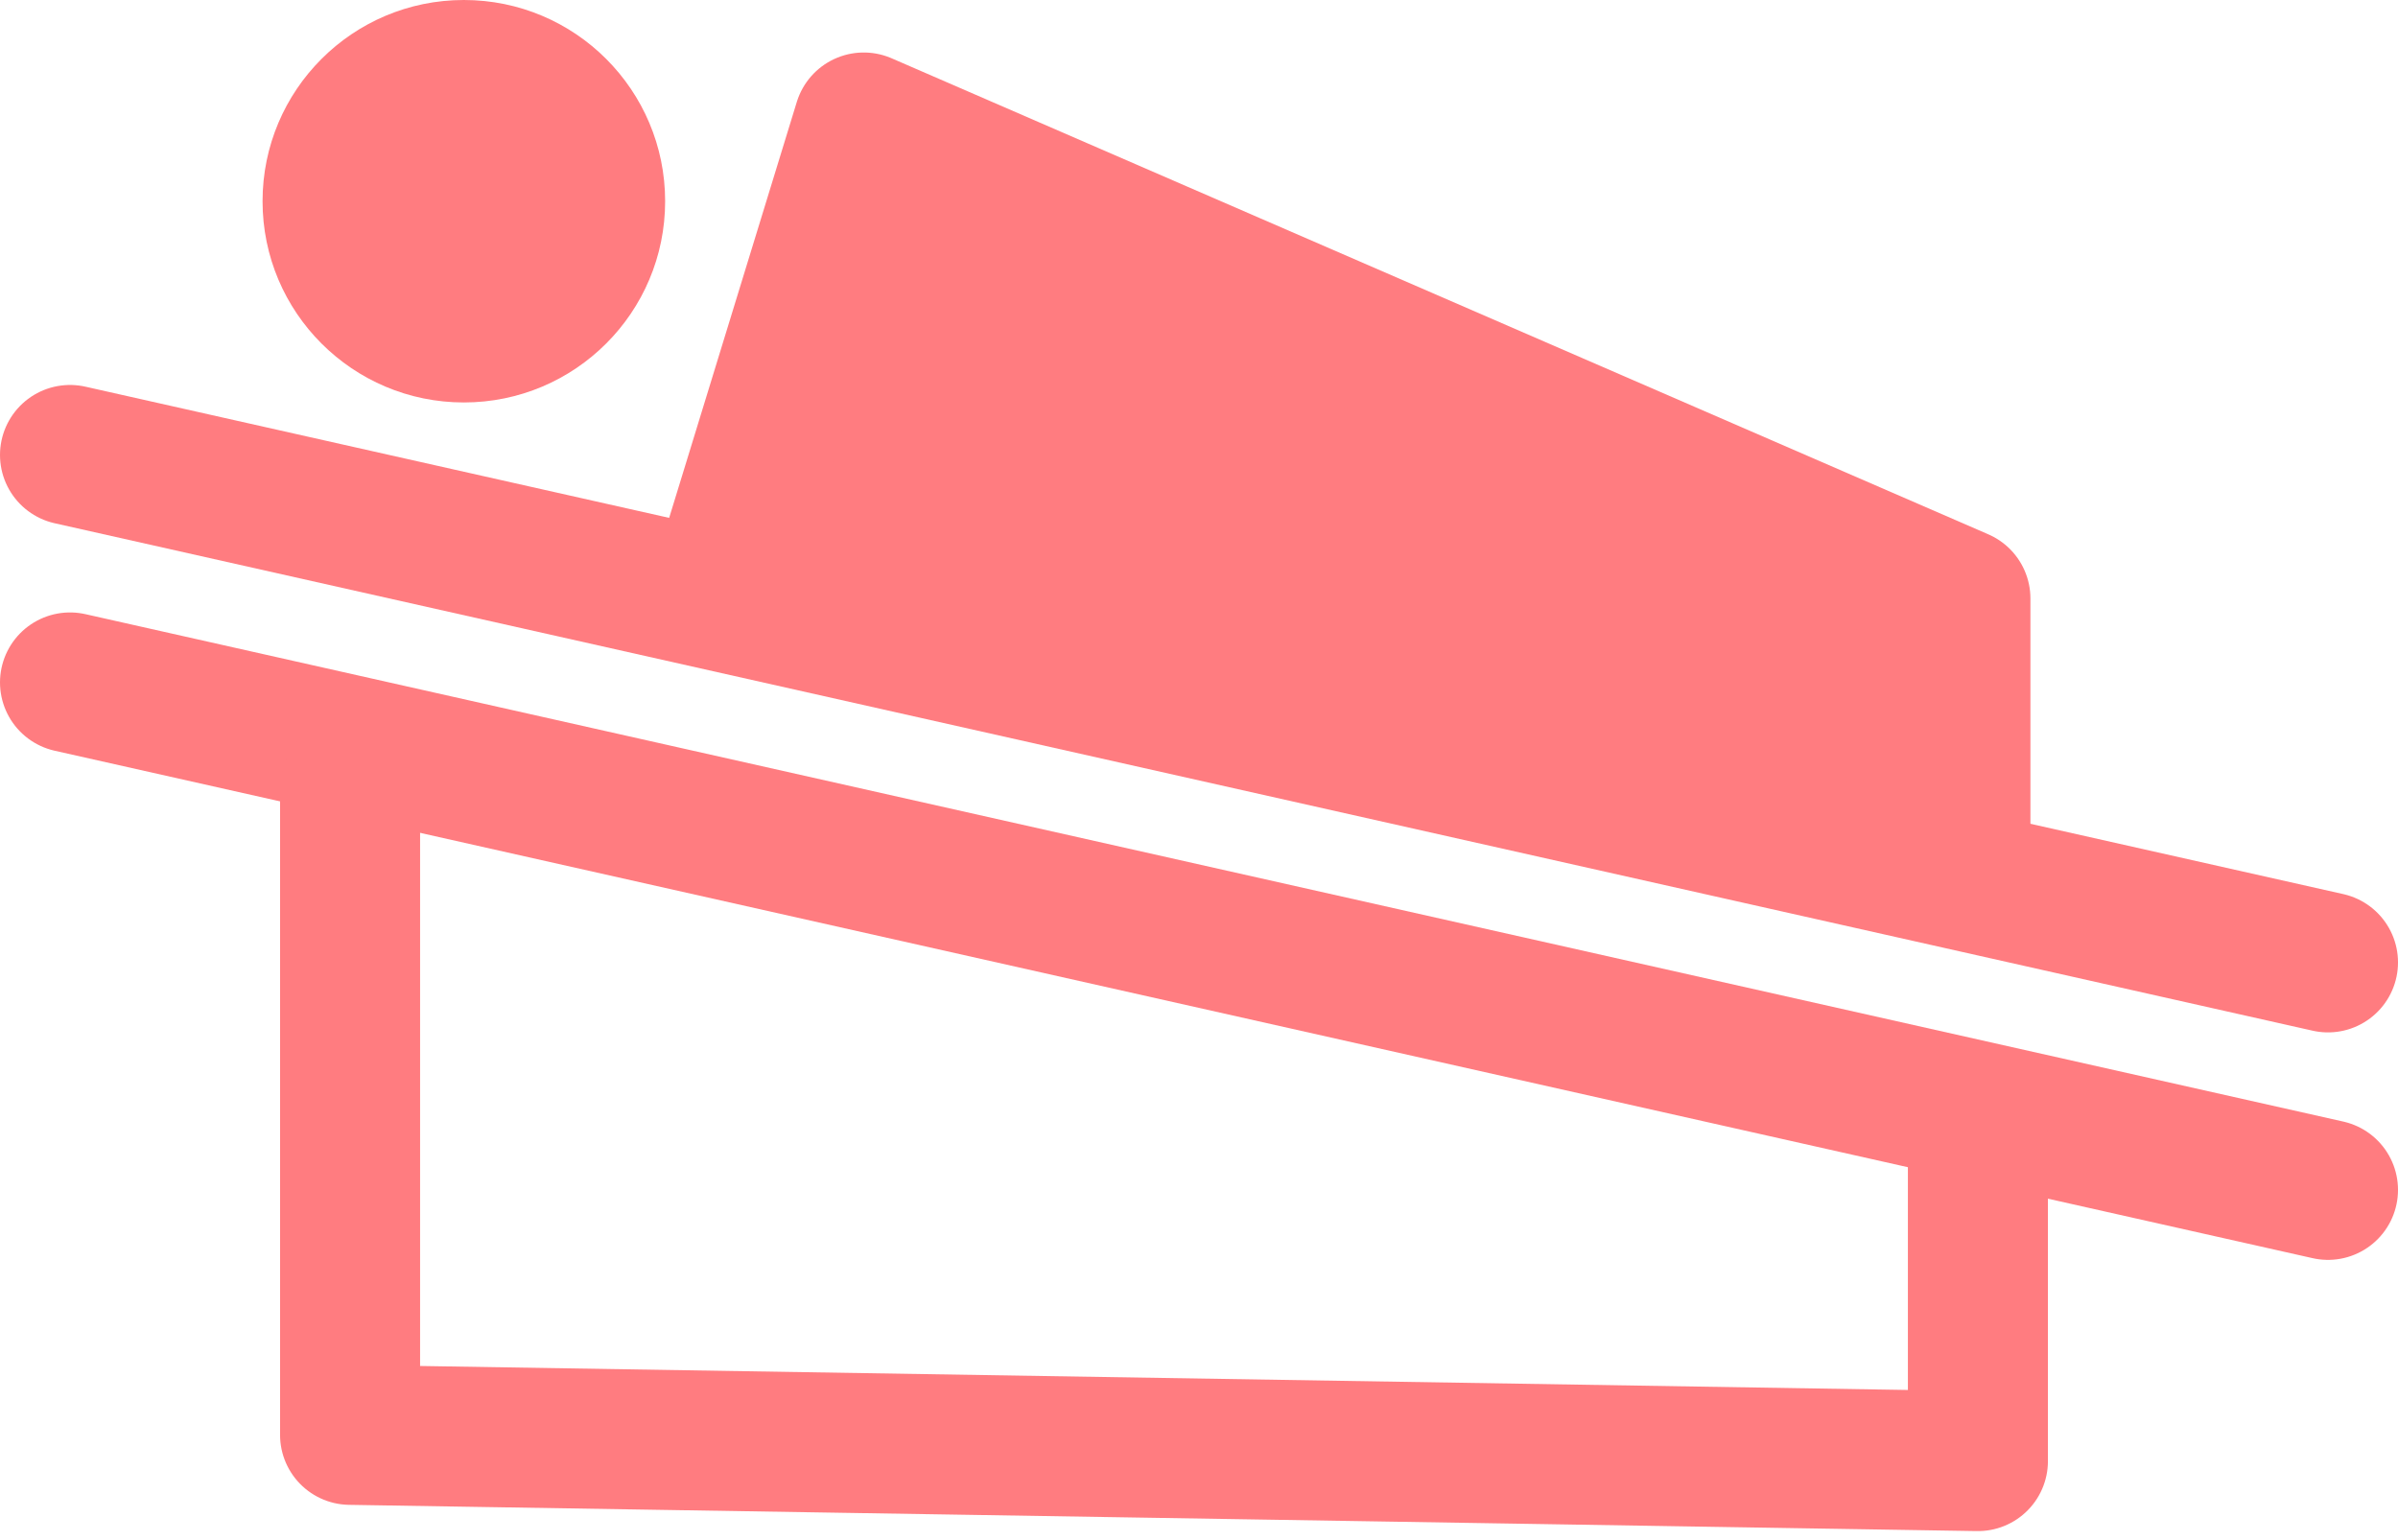
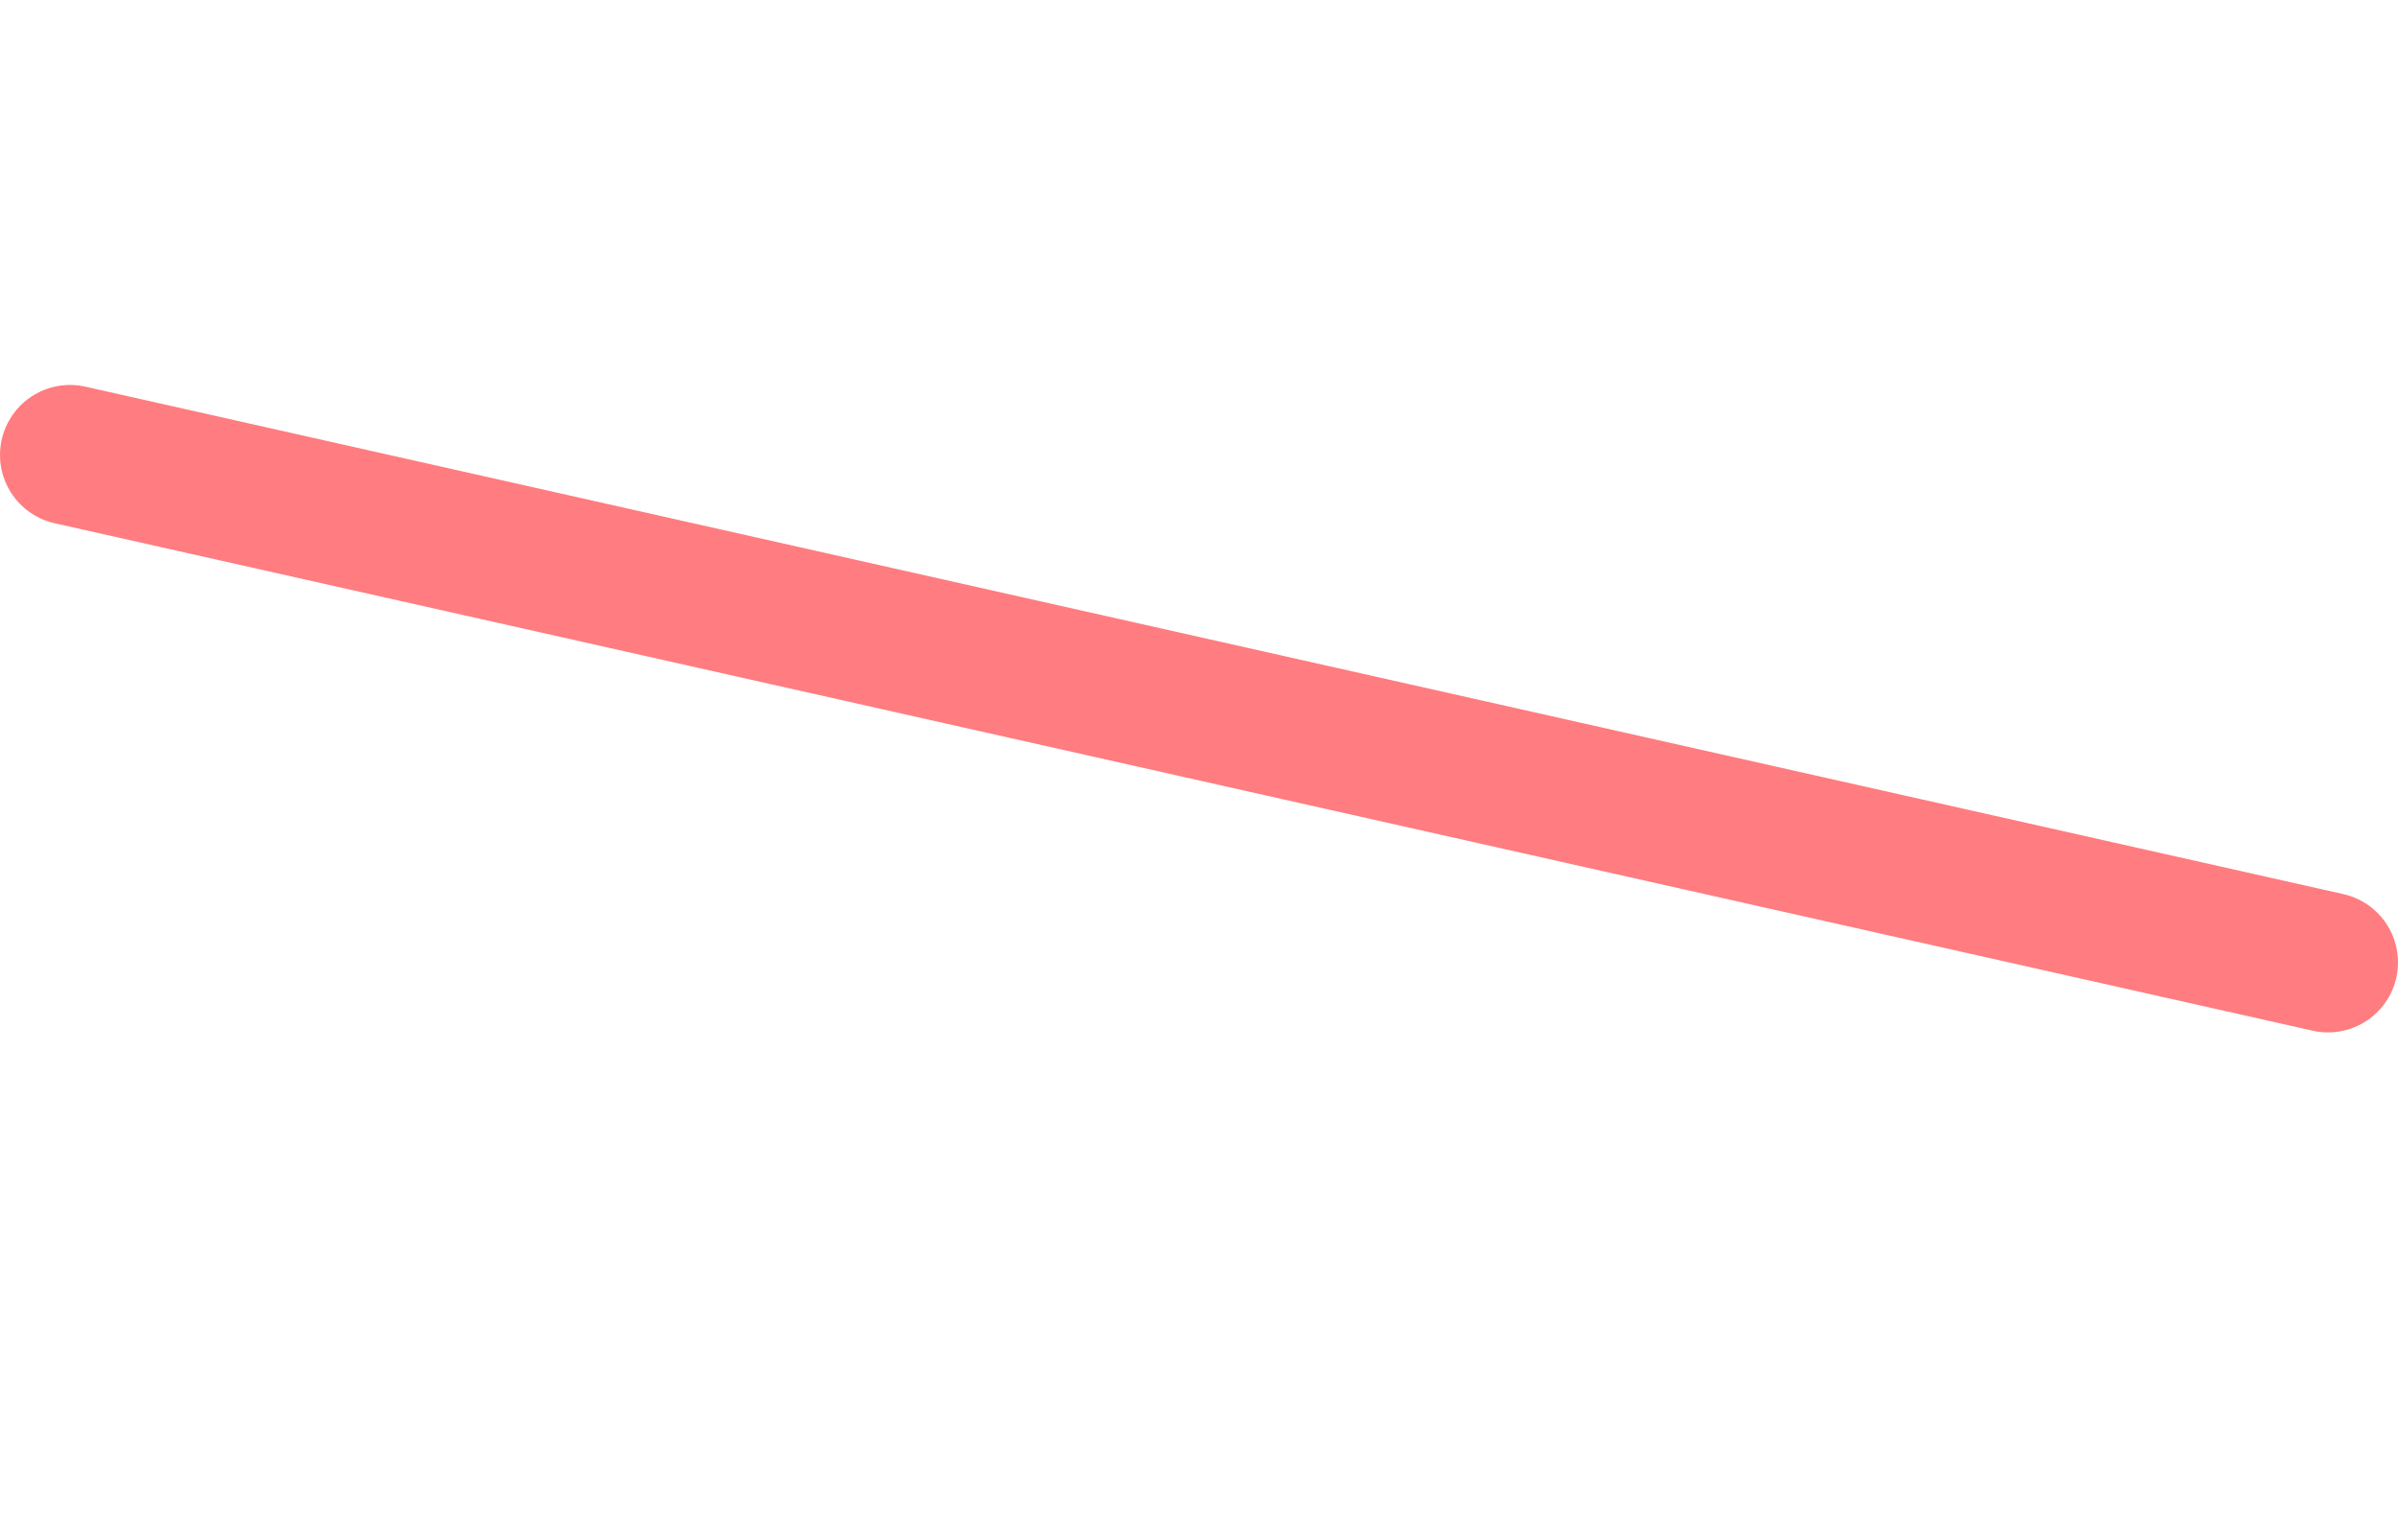
<svg xmlns="http://www.w3.org/2000/svg" width="137" height="88" viewBox="0 0 137 88" fill="none">
-   <path d="M49.346 7L41 34.204L112 50V34.204L49.346 7Z" fill="#FF7C80" stroke="#FF7C80" stroke-width="8" stroke-linecap="round" stroke-linejoin="round" />
-   <path d="M4 39L133 68" stroke="#FF7C80" stroke-width="8" stroke-linecap="round" stroke-linejoin="round" />
  <path d="M4 26L133 55" stroke="#FF7C80" stroke-width="8" stroke-linecap="round" stroke-linejoin="round" />
-   <path d="M20 45V82L113 83.5V65" stroke="#FF7C80" stroke-width="8" stroke-linecap="round" stroke-linejoin="round" />
-   <circle cx="26.5" cy="11.5" r="11.5" fill="#FF7C80" />
</svg>